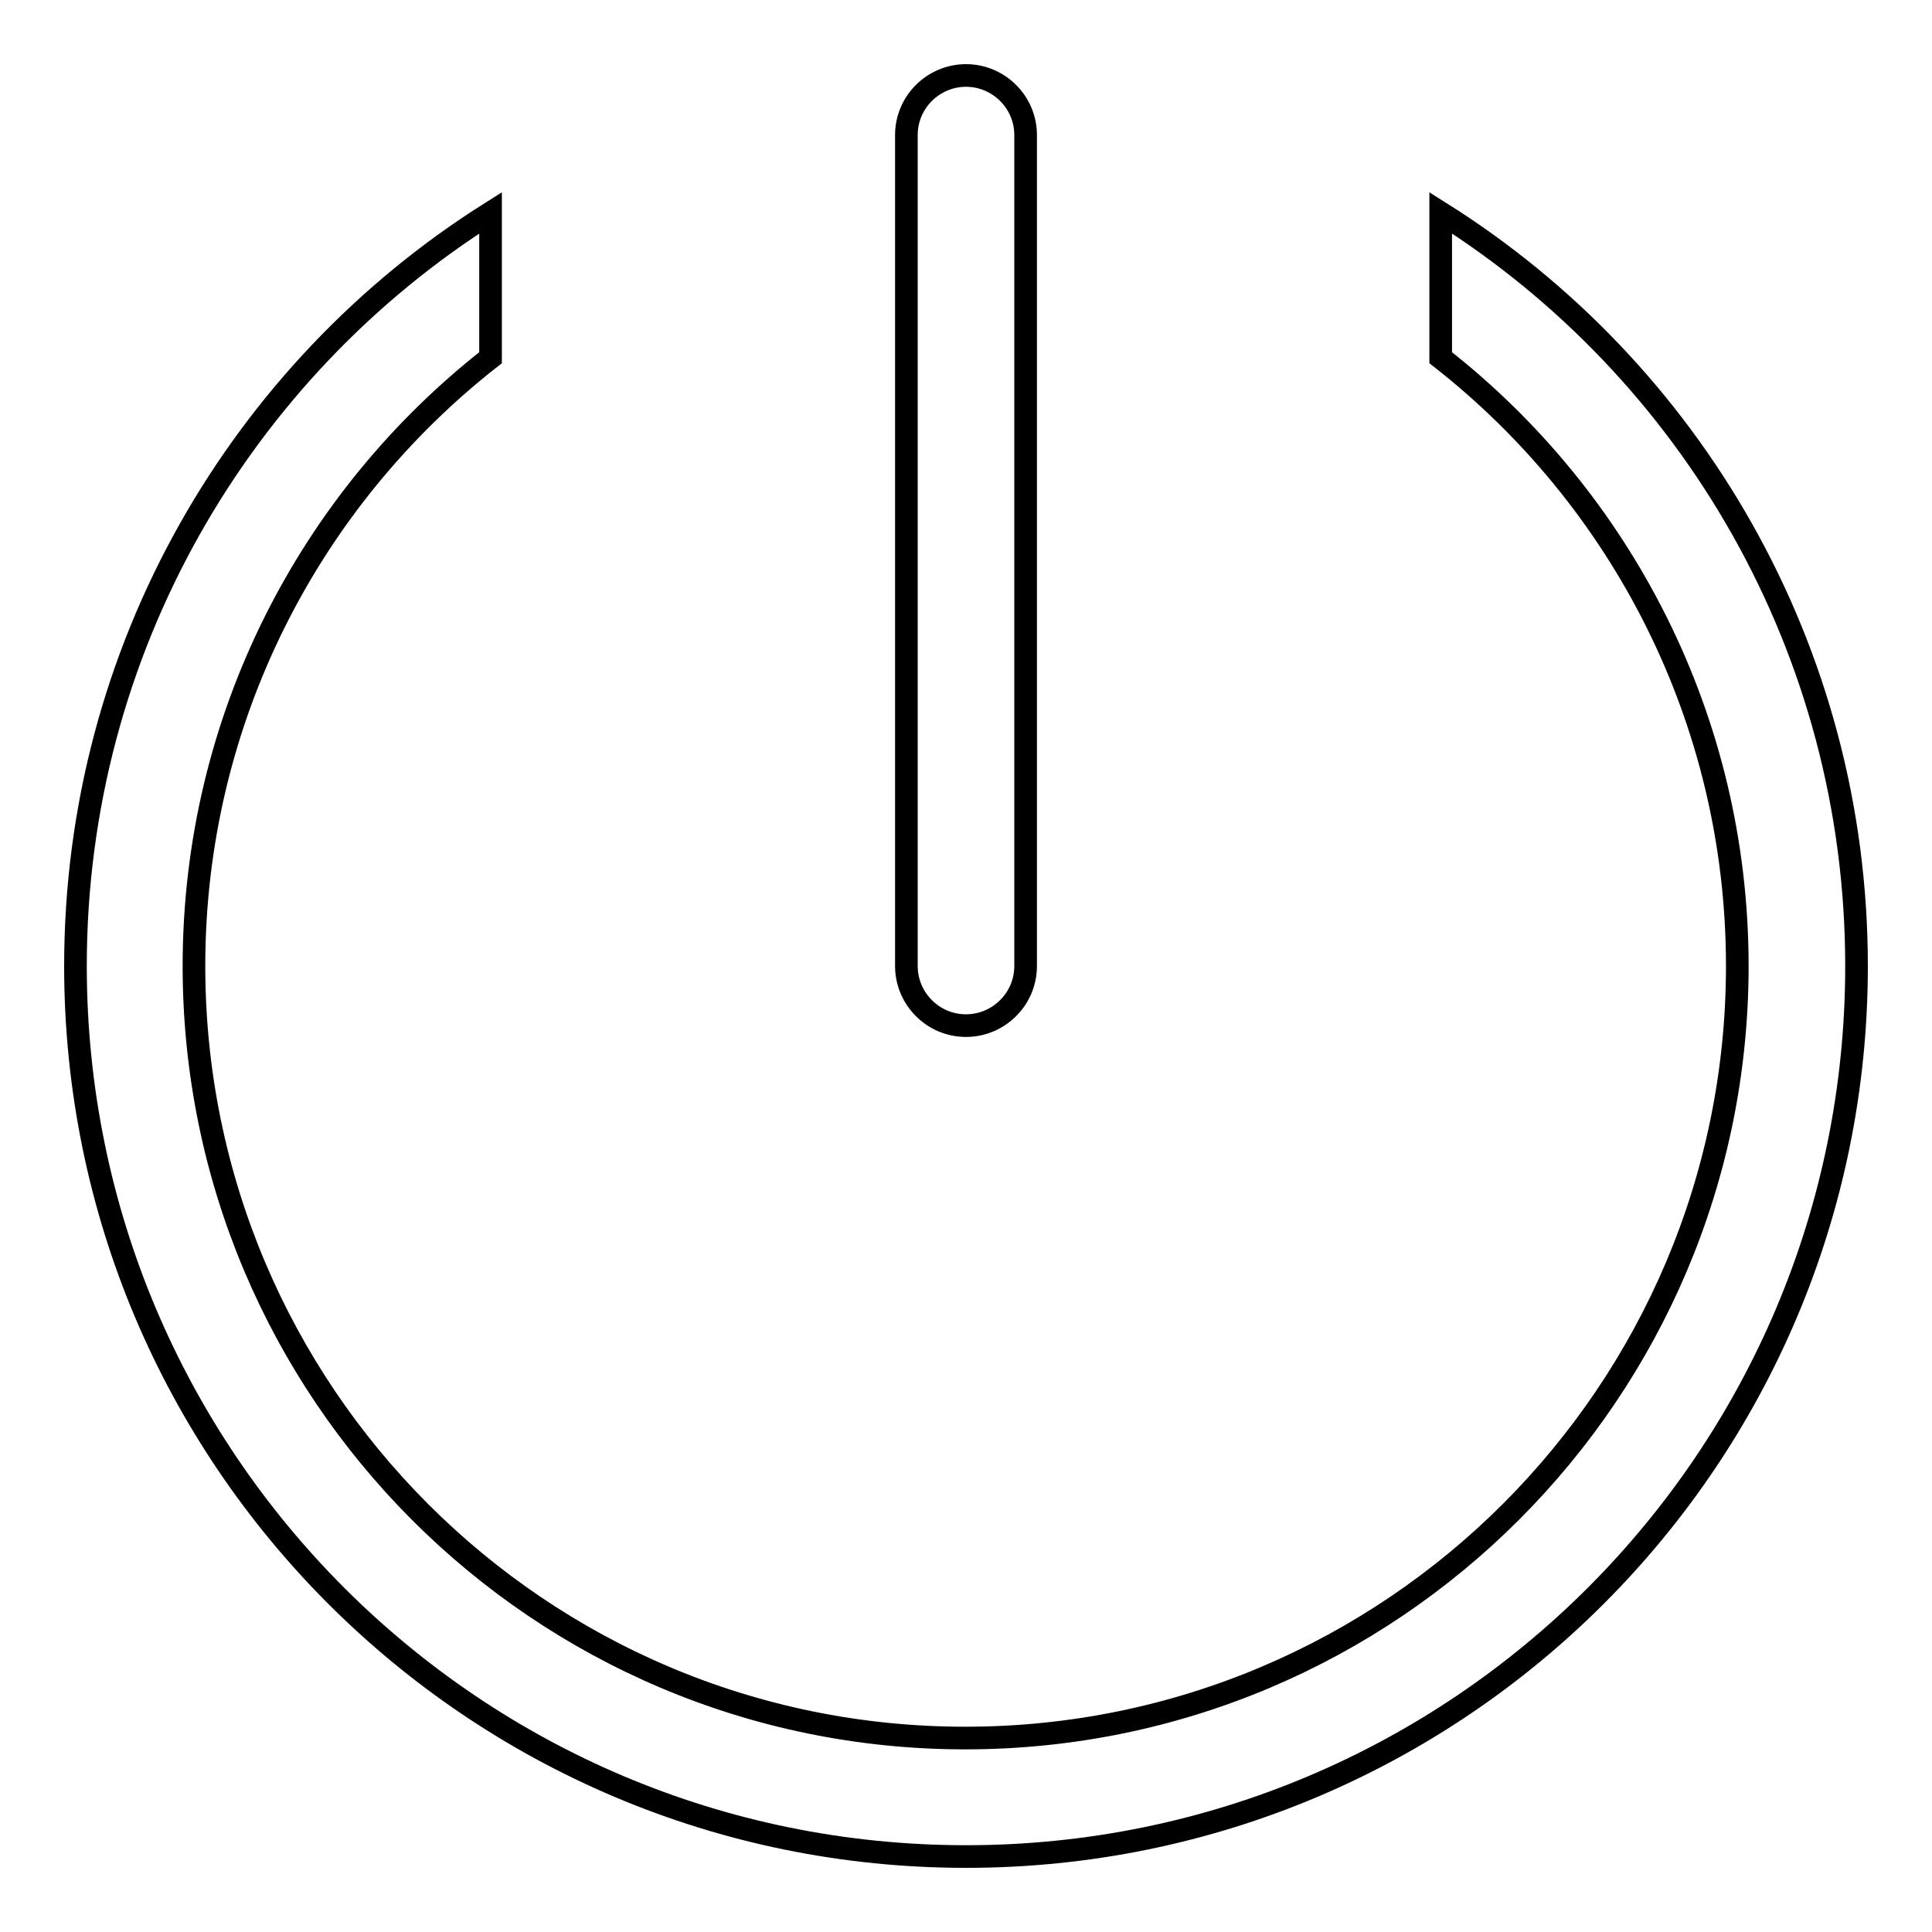
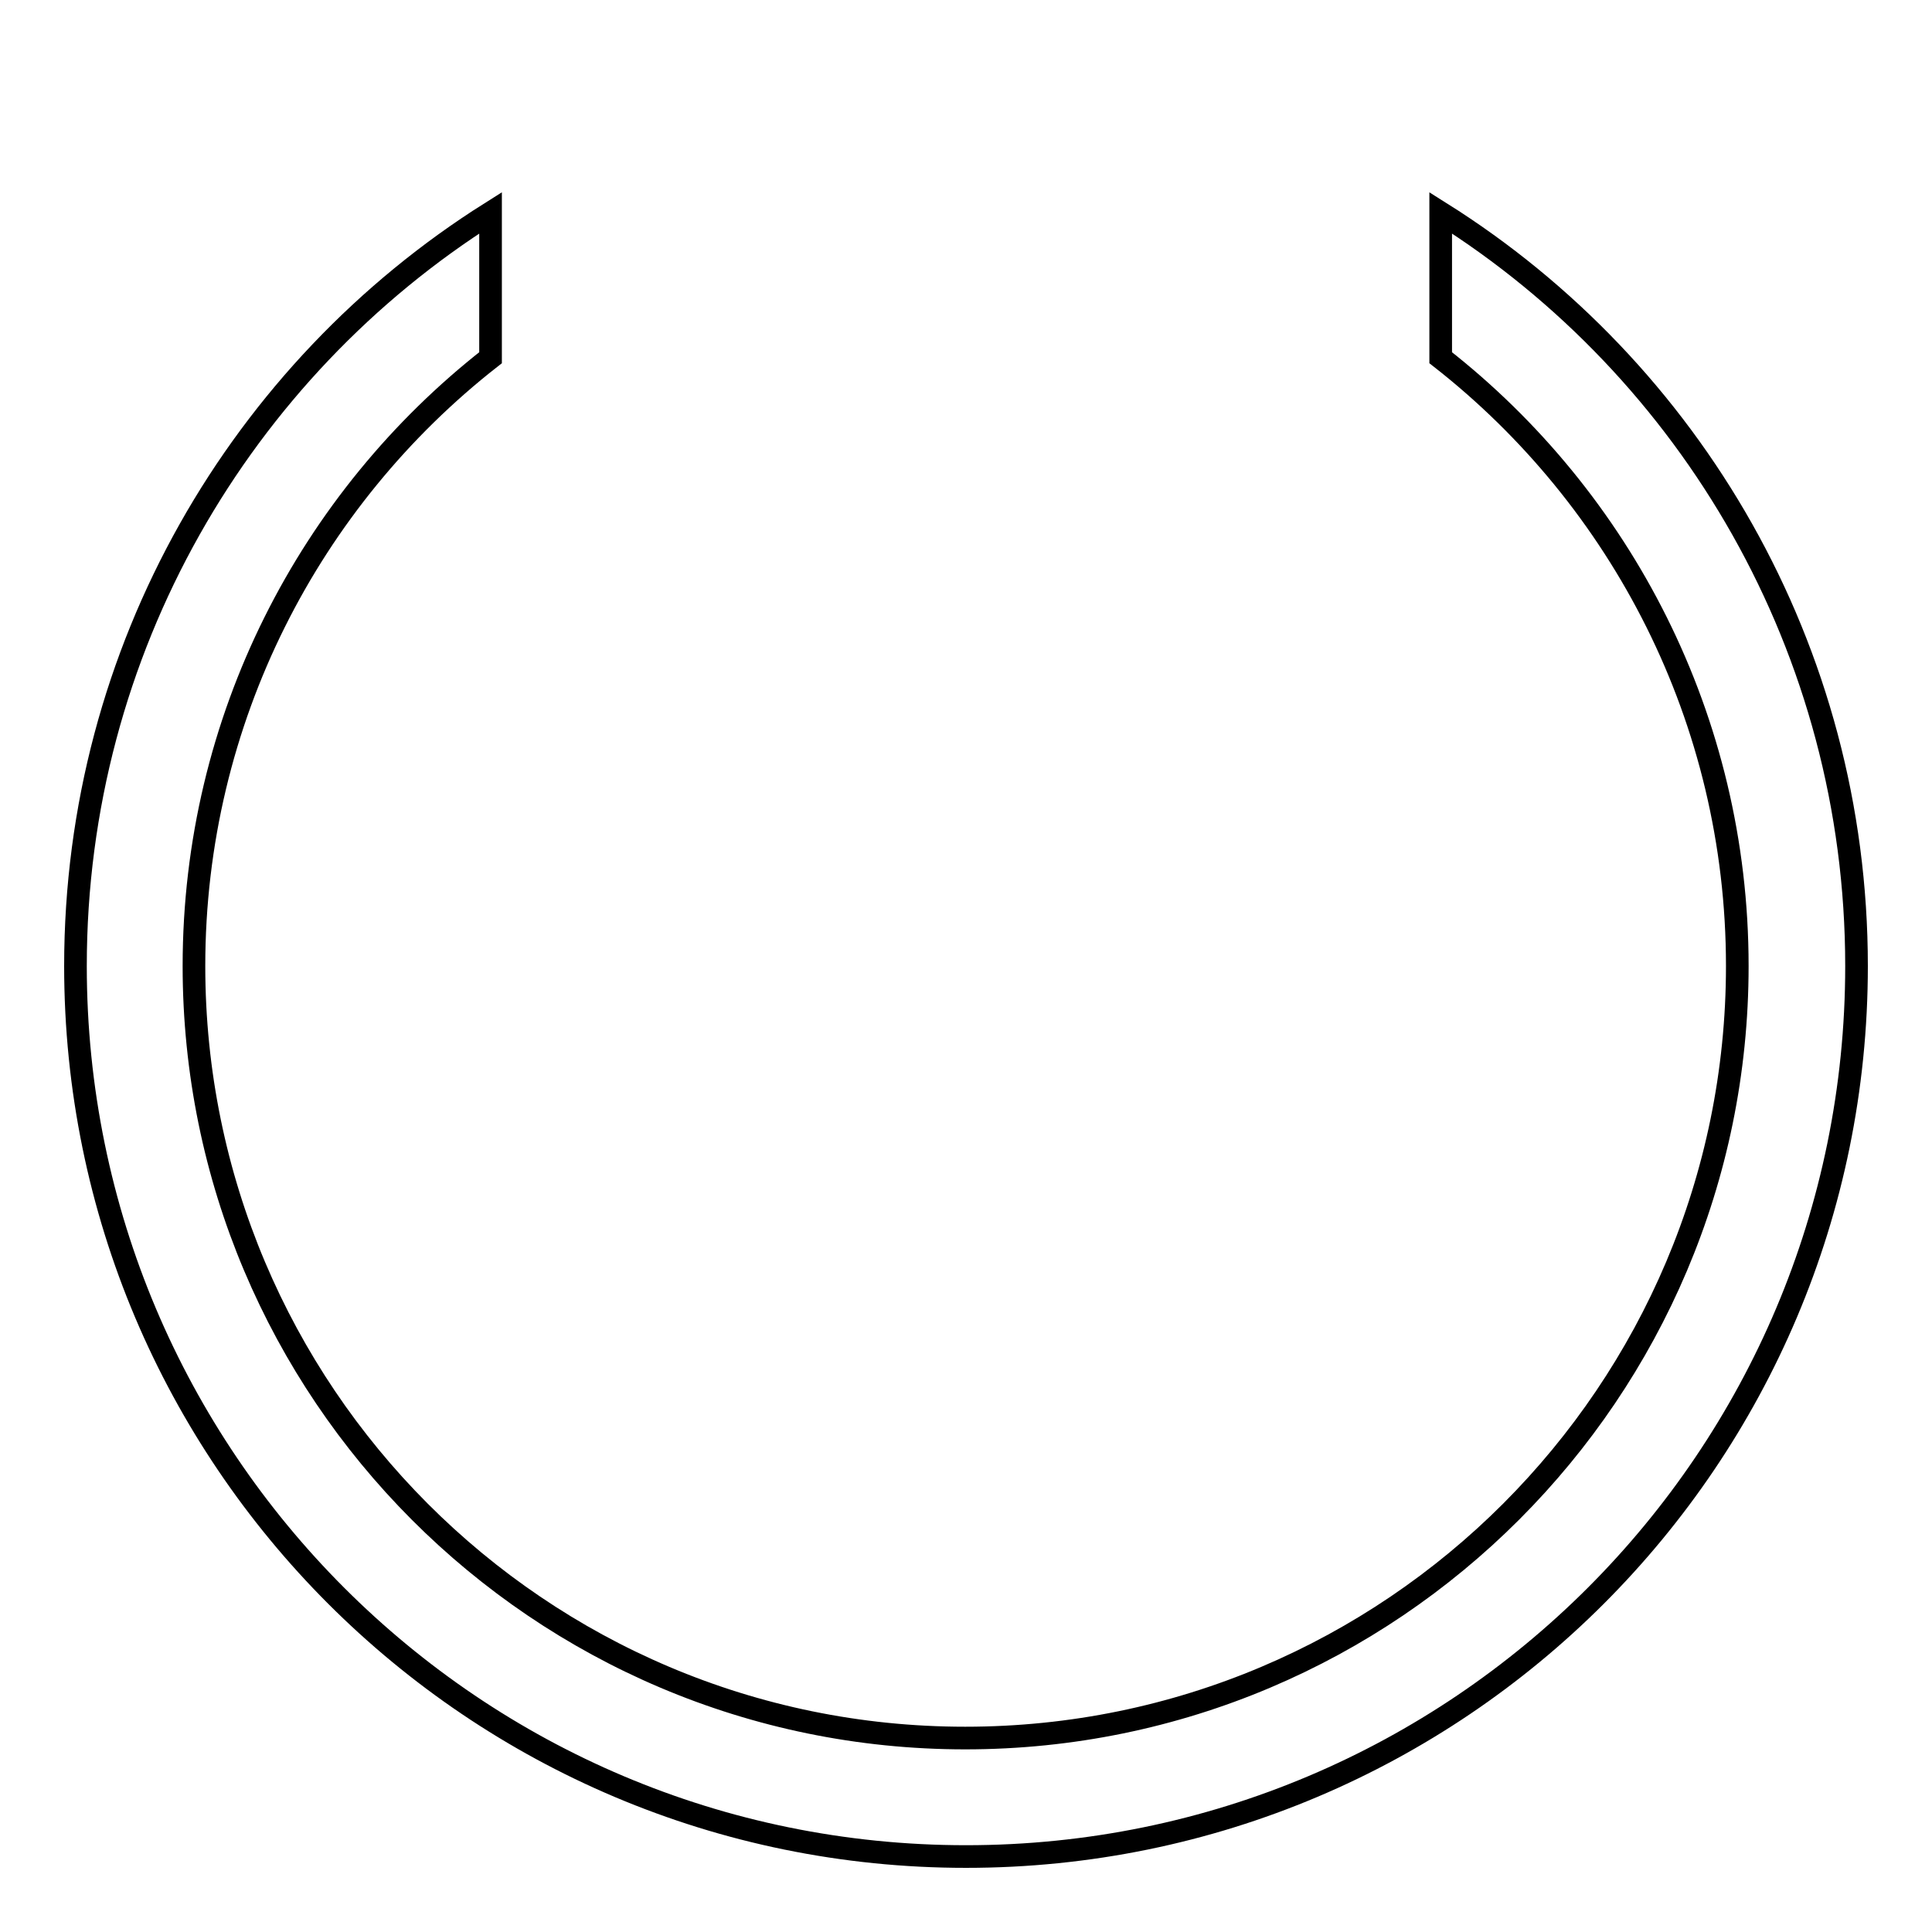
<svg xmlns="http://www.w3.org/2000/svg" version="1.1" x="0px" y="0px" viewBox="0 0 256 256" enable-background="new 0 0 256 256" xml:space="preserve">
  <g>
    <path stroke-width="3" fill-opacity="0" stroke="#000000" d="M190.9,28.2v19.2c23.9,18.7,39.3,47.9,39.3,80.6c0,56.4-45.8,102.3-102.3,102.3S25.7,184.4,25.7,128 c0-32.7,15.4-61.9,39.3-80.6V28.2C32,49,10,86,10,128c0,65.2,52.8,118,118,118c65.2,0,118-52.8,118-118C246,86,224,49,190.9,28.2z" />
-     <path stroke-width="3" fill-opacity="0" stroke="#000000" d="M128,10c-4.3,0-7.9,3.5-7.9,7.9V128c0,4.3,3.5,7.9,7.9,7.9c4.3,0,7.9-3.5,7.9-7.9V17.9 C135.9,13.5,132.3,10,128,10z" />
  </g>
</svg>